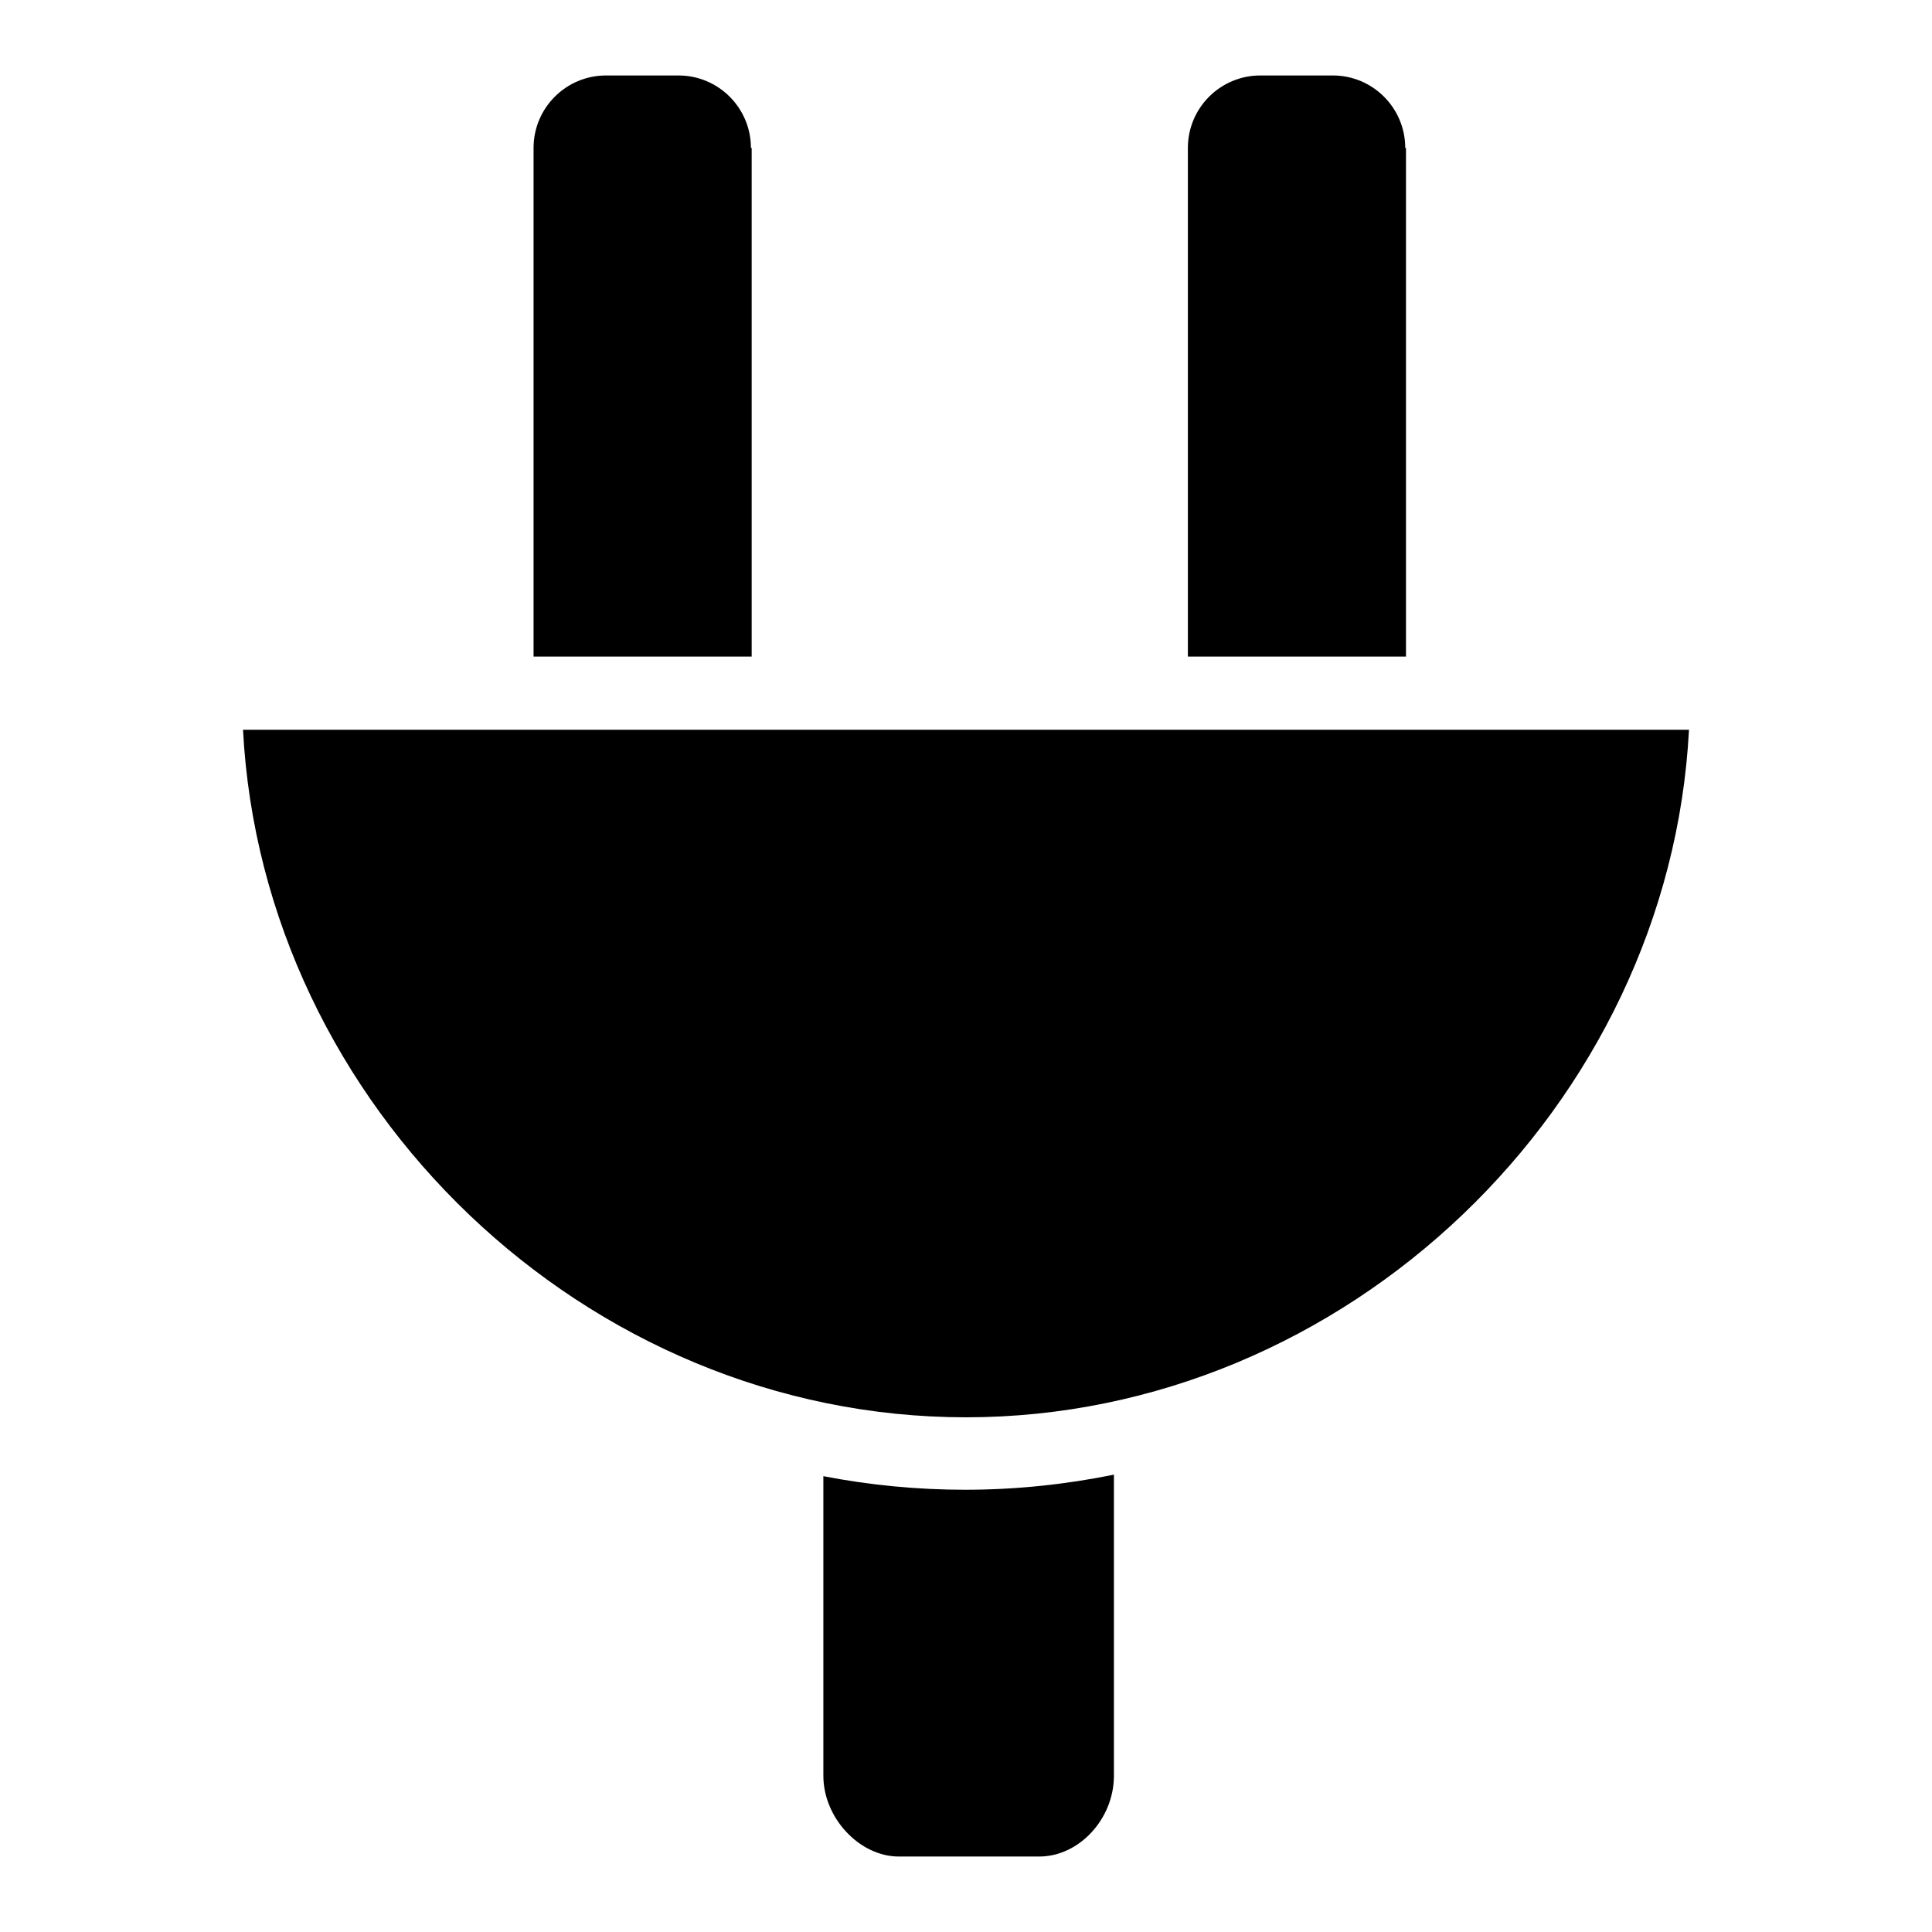
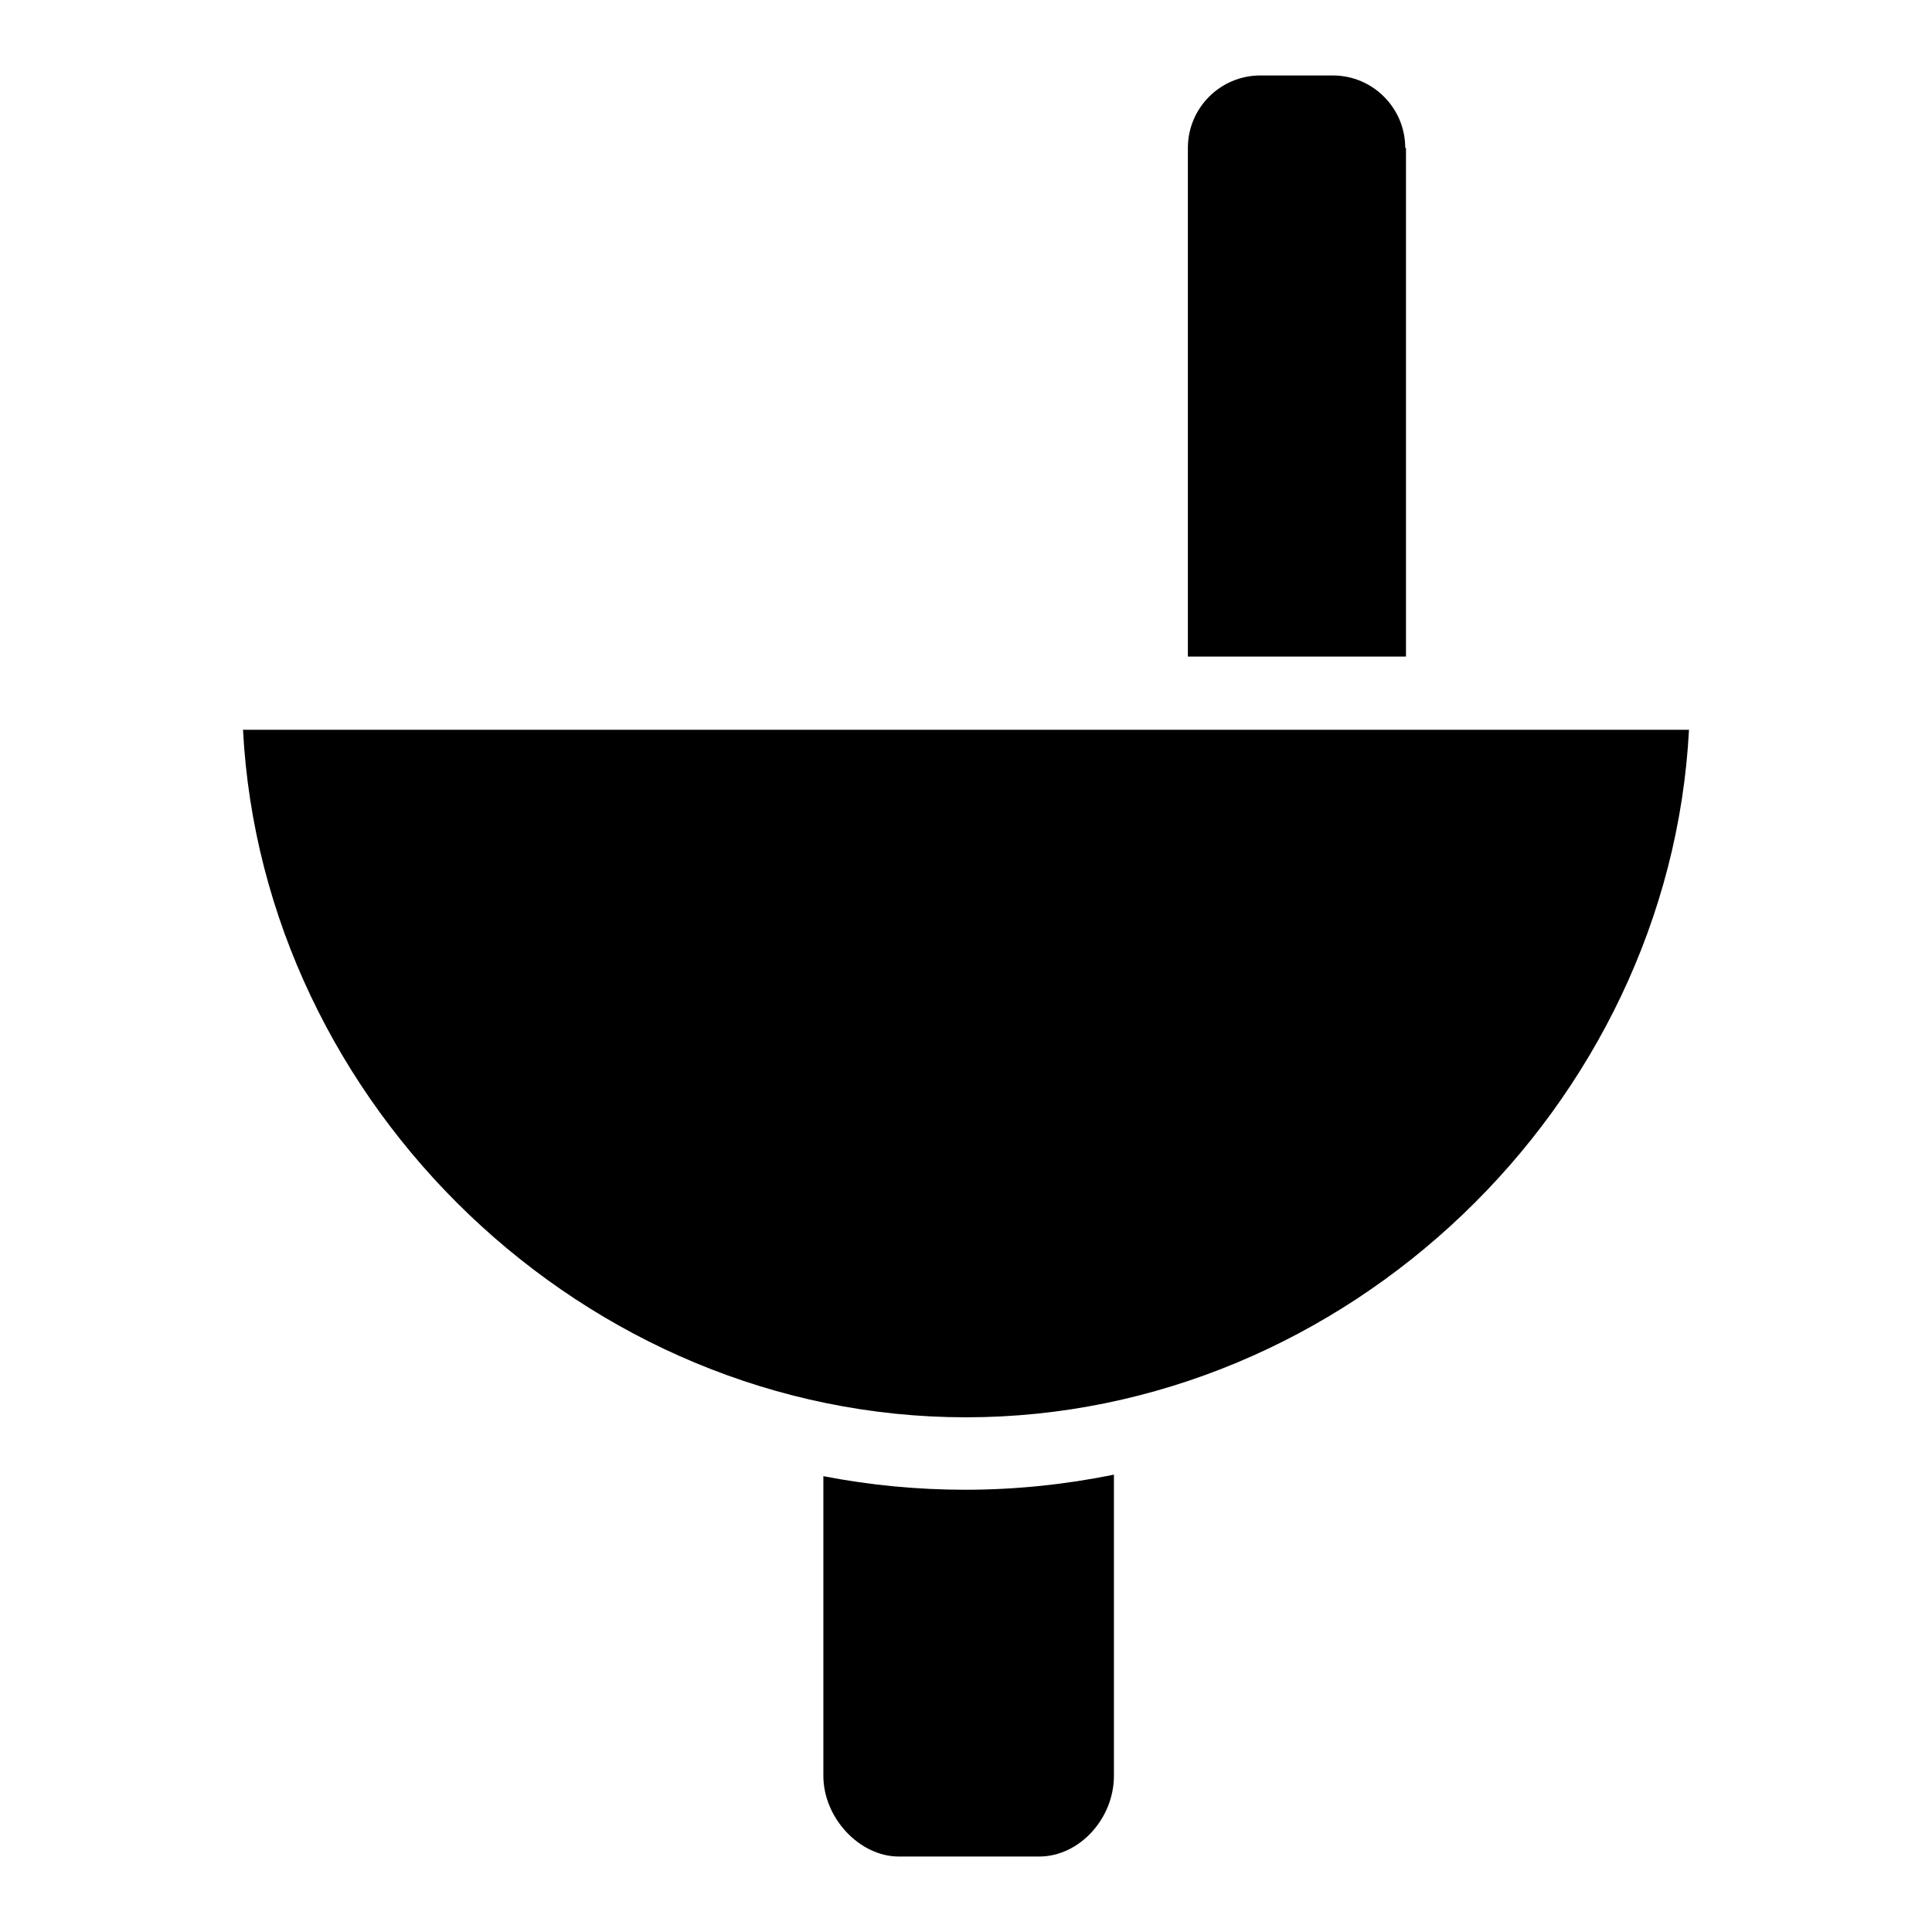
<svg xmlns="http://www.w3.org/2000/svg" version="1.1" x="0px" y="0px" viewBox="0 0 256 256" enable-background="new 0 0 256 256" xml:space="preserve">
  <g>
    <g>
      <g>
        <g>
          <path fill="#000000" d="M109.1,195.6v39.7c0,5.6,4.8,10.7,10,10.7h18.6c5.3,0,9.9-5,9.9-10.7v-39.9c-6.4,1.3-13,2-19.7,2C121.6,197.4,115.3,196.8,109.1,195.6z" />
-           <path fill="#000000" d="M99.5,19.6c0-5.3-4.3-9.6-9.6-9.6h-9.6c-5.3,0-9.6,4.3-9.6,9.6v67.4h28.9V19.6z" />
          <path fill="#000000" d="M186.2,19.6c0-5.3-4.3-9.6-9.6-9.6h-9.6c-5.3,0-9.6,4.3-9.6,9.6v67.4h28.9V19.6z" />
          <path fill="#000000" d="M32.2,96.7c2.6,49.9,45.4,91.1,95.8,91.1s93.2-41.3,95.8-91.1H32.2z" />
        </g>
      </g>
      <g />
      <g />
      <g />
      <g />
      <g />
      <g />
      <g />
      <g />
      <g />
      <g />
      <g />
      <g />
      <g />
      <g />
      <g />
    </g>
  </g>
</svg>